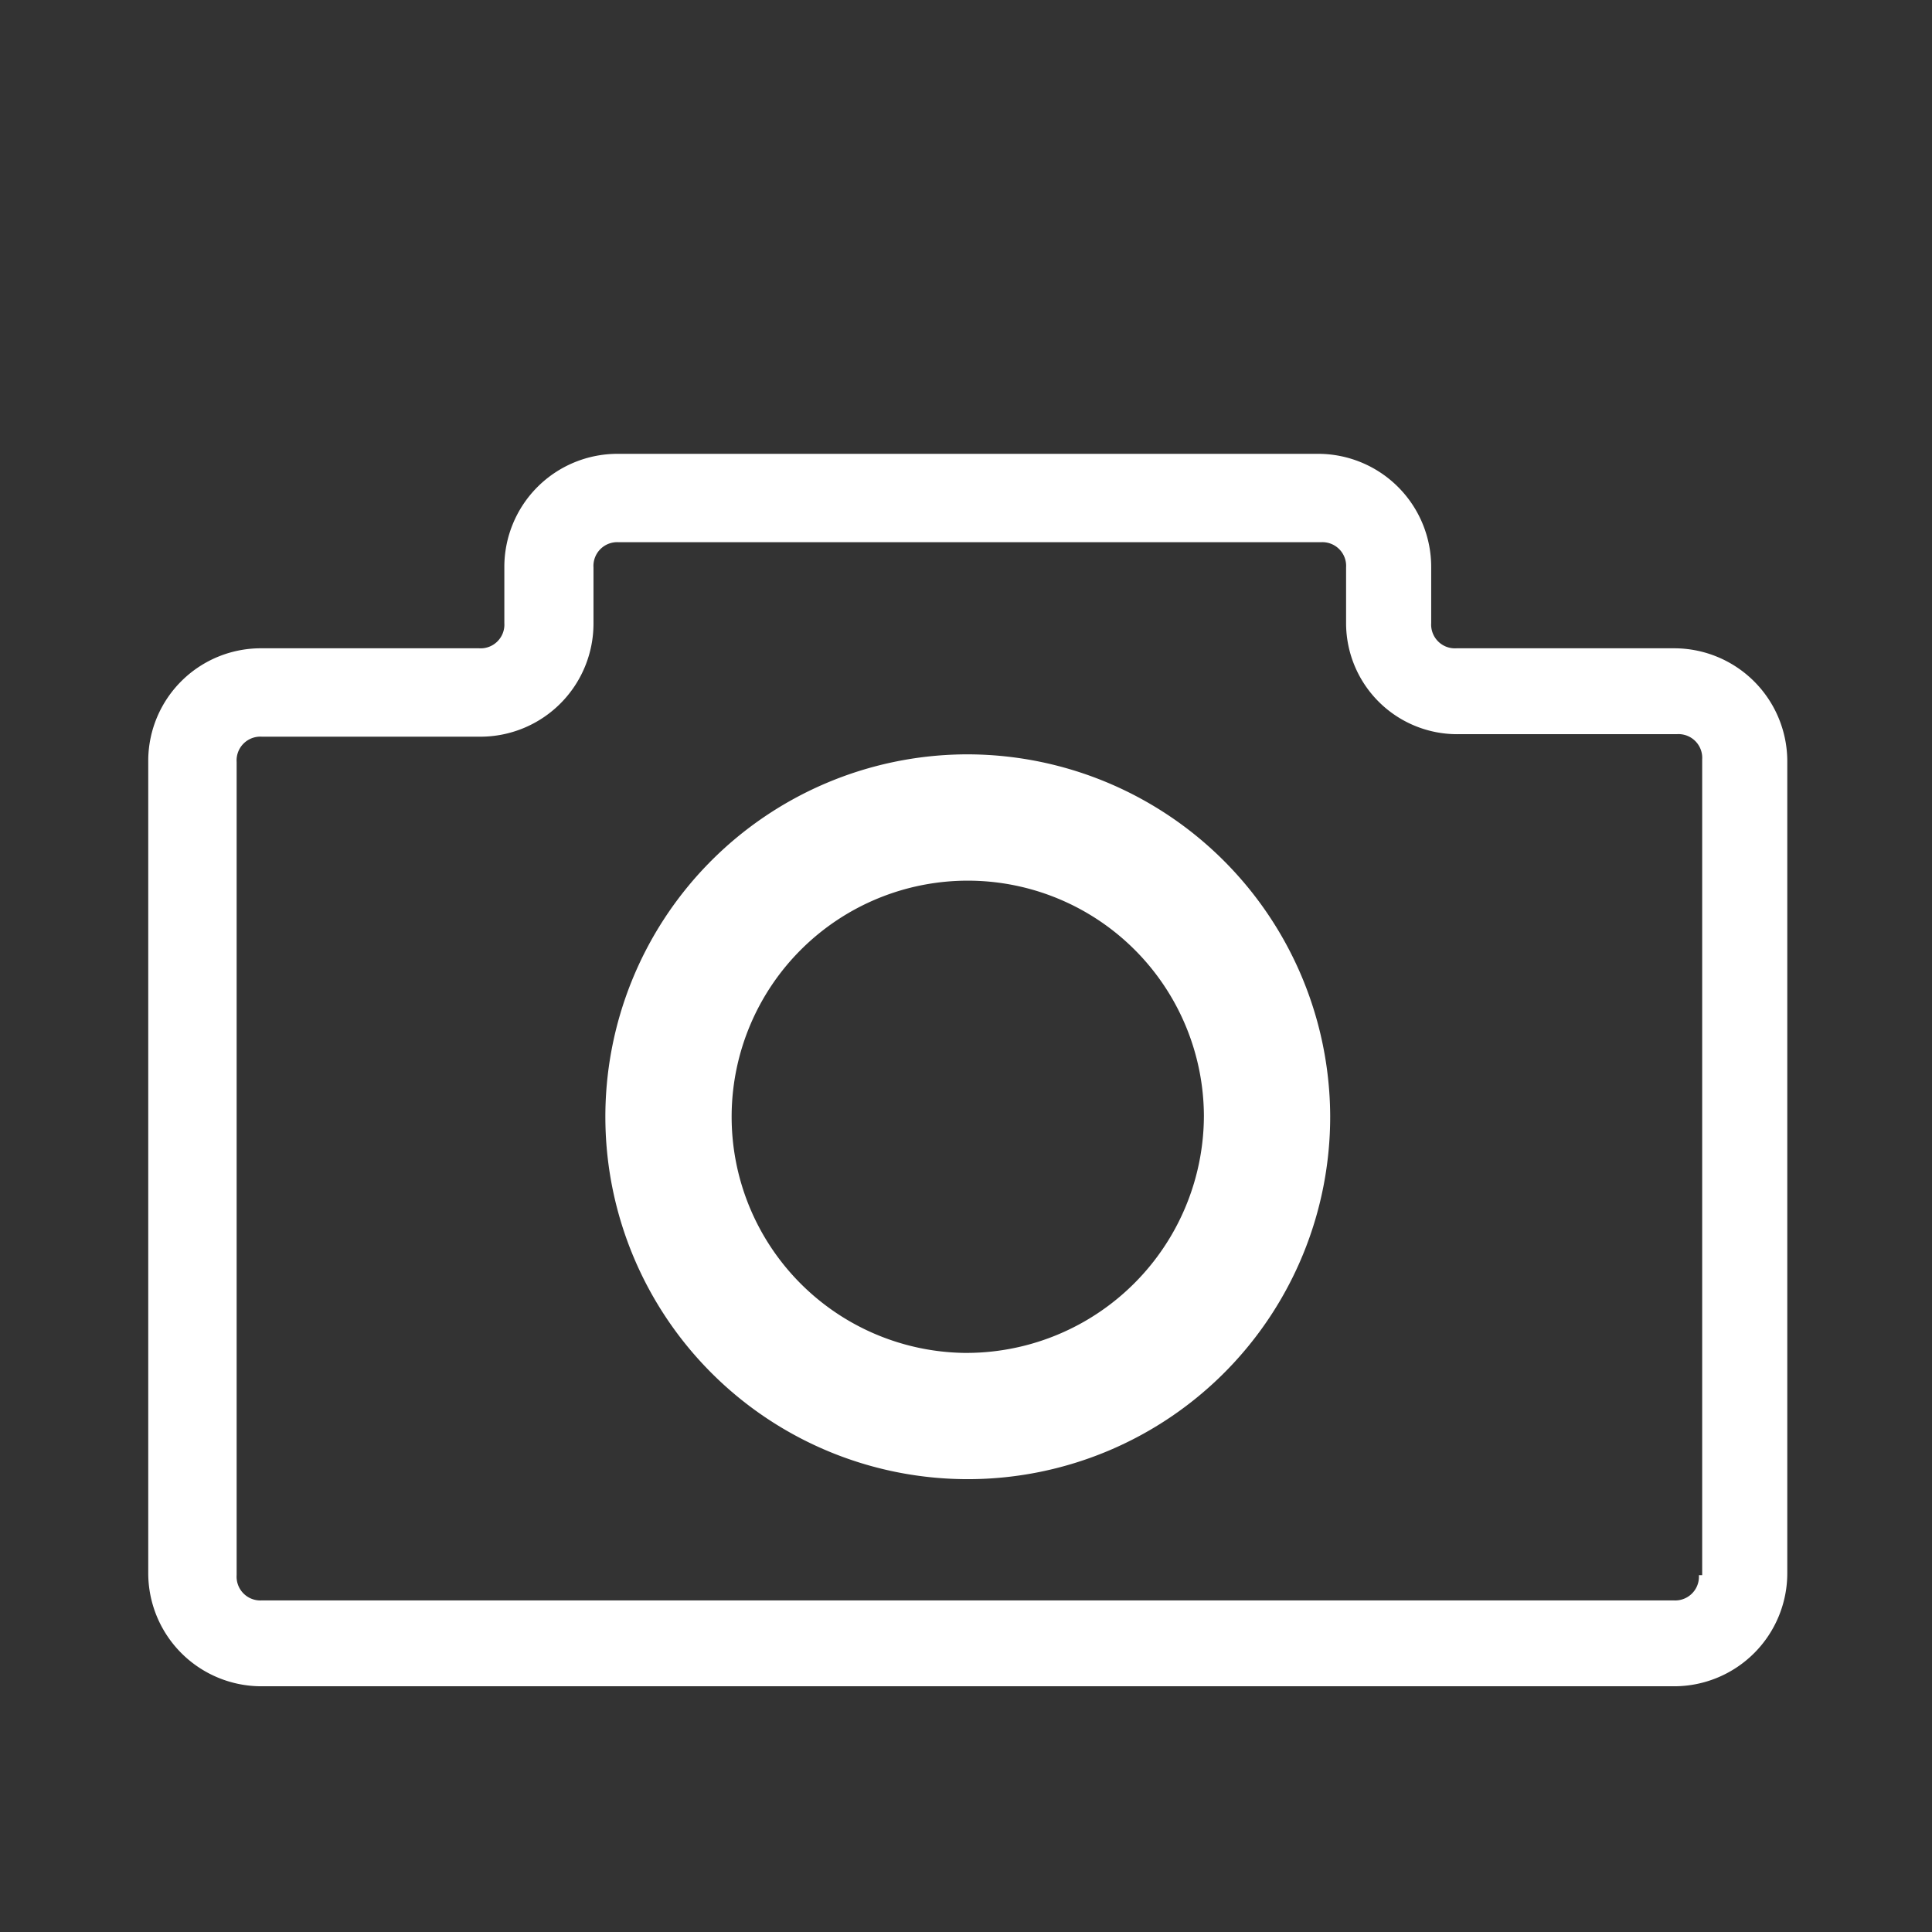
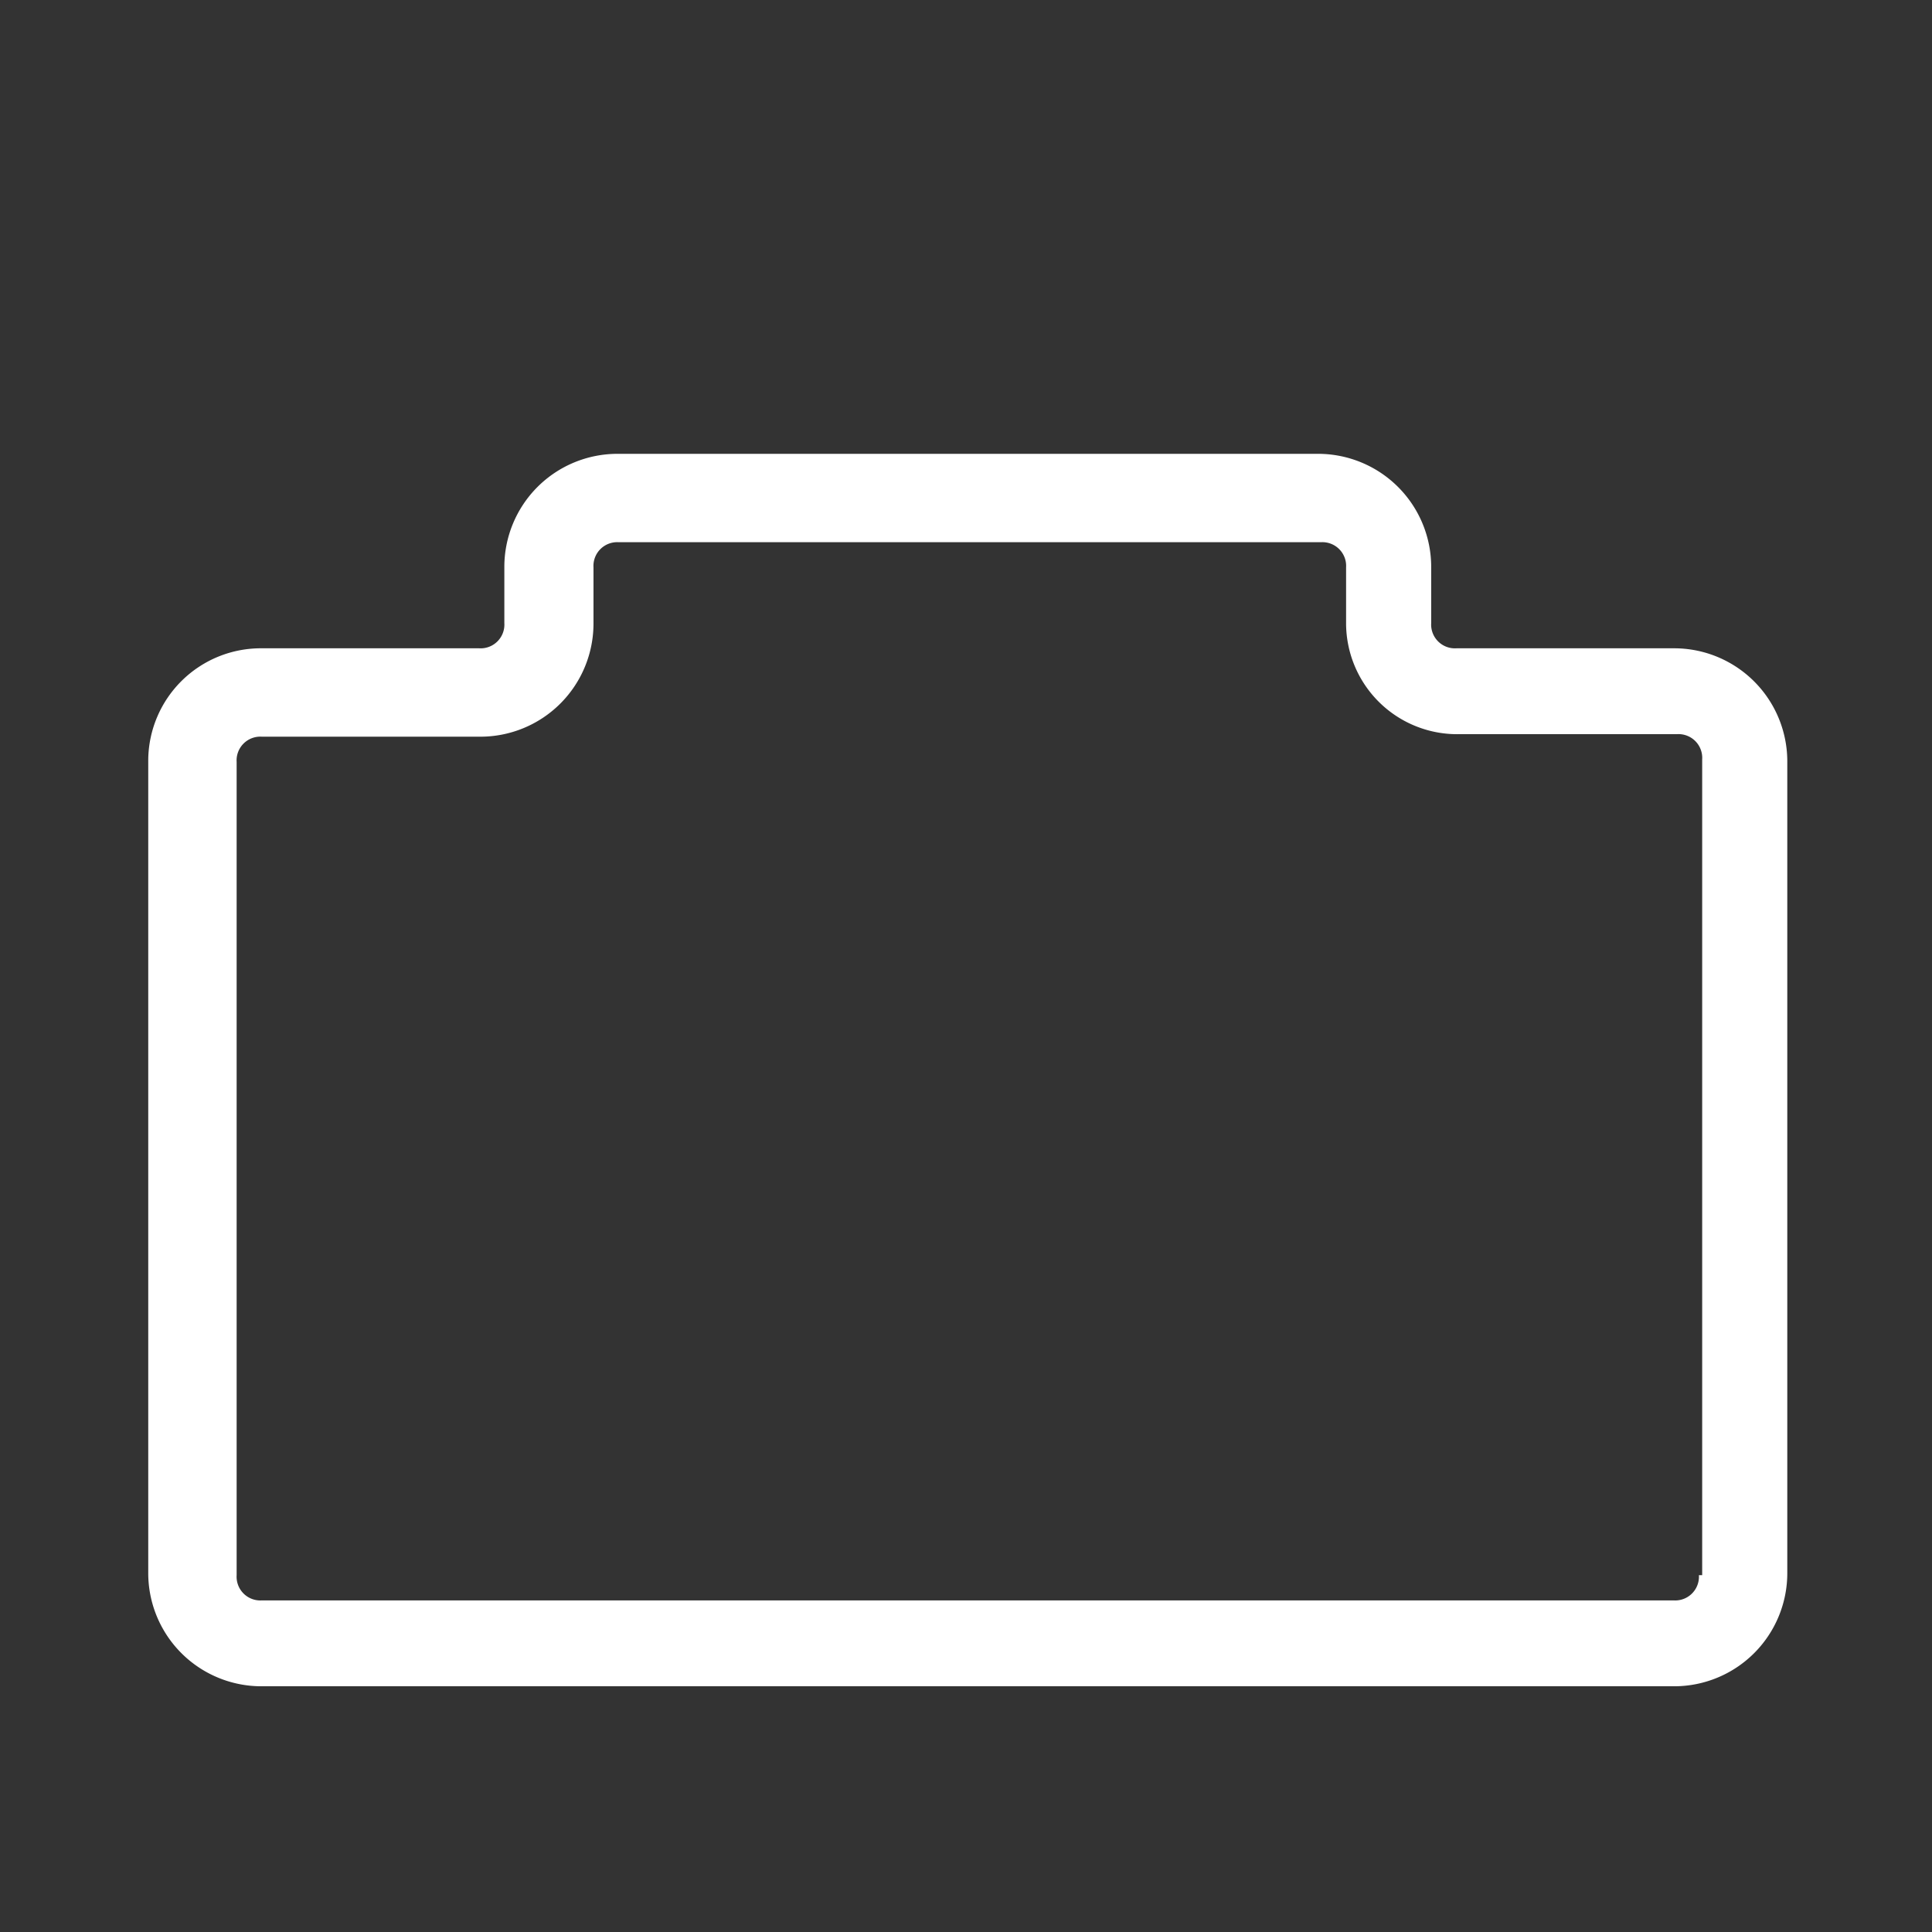
<svg xmlns="http://www.w3.org/2000/svg" id="Ebene_1" data-name="Ebene 1" width="76.5" height="76.5" viewBox="0 0 76.5 76.5">
  <rect x="0" y="0" width="76.5" height="76.5" fill="#333333" stroke="none" />
  <defs>
    <style>
      .cls-1 {
        fill: #fff;
      }
    </style>
  </defs>
  <title>gp_icons_neu</title>
  <g>
    <path class="cls-1" d="M66.27,25.67h-8.6a.94.94,0,0,1-1-1v-2.2a4.48,4.48,0,0,0-4.5-4.5H24.47a4.48,4.48,0,0,0-4.5,4.5v2.2a.94.94,0,0,1-1,1h-8.6a4.46,4.46,0,0,0-4.5,4.4v32.2a4.48,4.48,0,0,0,4.5,4.5h55.9a4.48,4.48,0,0,0,4.5-4.5V30.17A4.48,4.48,0,0,0,66.27,25.67Zm1,36.7a.94.94,0,0,1-1,1H10.37a.94.94,0,0,1-1-1V30.17a.94.94,0,0,1,1-1H19a4.48,4.48,0,0,0,4.5-4.5v-2.2a.94.94,0,0,1,1-1h27.8a.94.94,0,0,1,1,1v2.2a4.4,4.4,0,0,0,4.5,4.4h8.6a.94.94,0,0,1,1,1v32.3Z" />
-     <path class="cls-1" d="M38.17,29.87a14.35,14.35,0,1,0,14.5,14.3A14.38,14.38,0,0,0,38.17,29.87Zm0,23.7a9.35,9.35,0,1,1,9.5-9.4,9.41,9.41,0,0,1-9.5,9.4Z" />
  </g>
</svg>